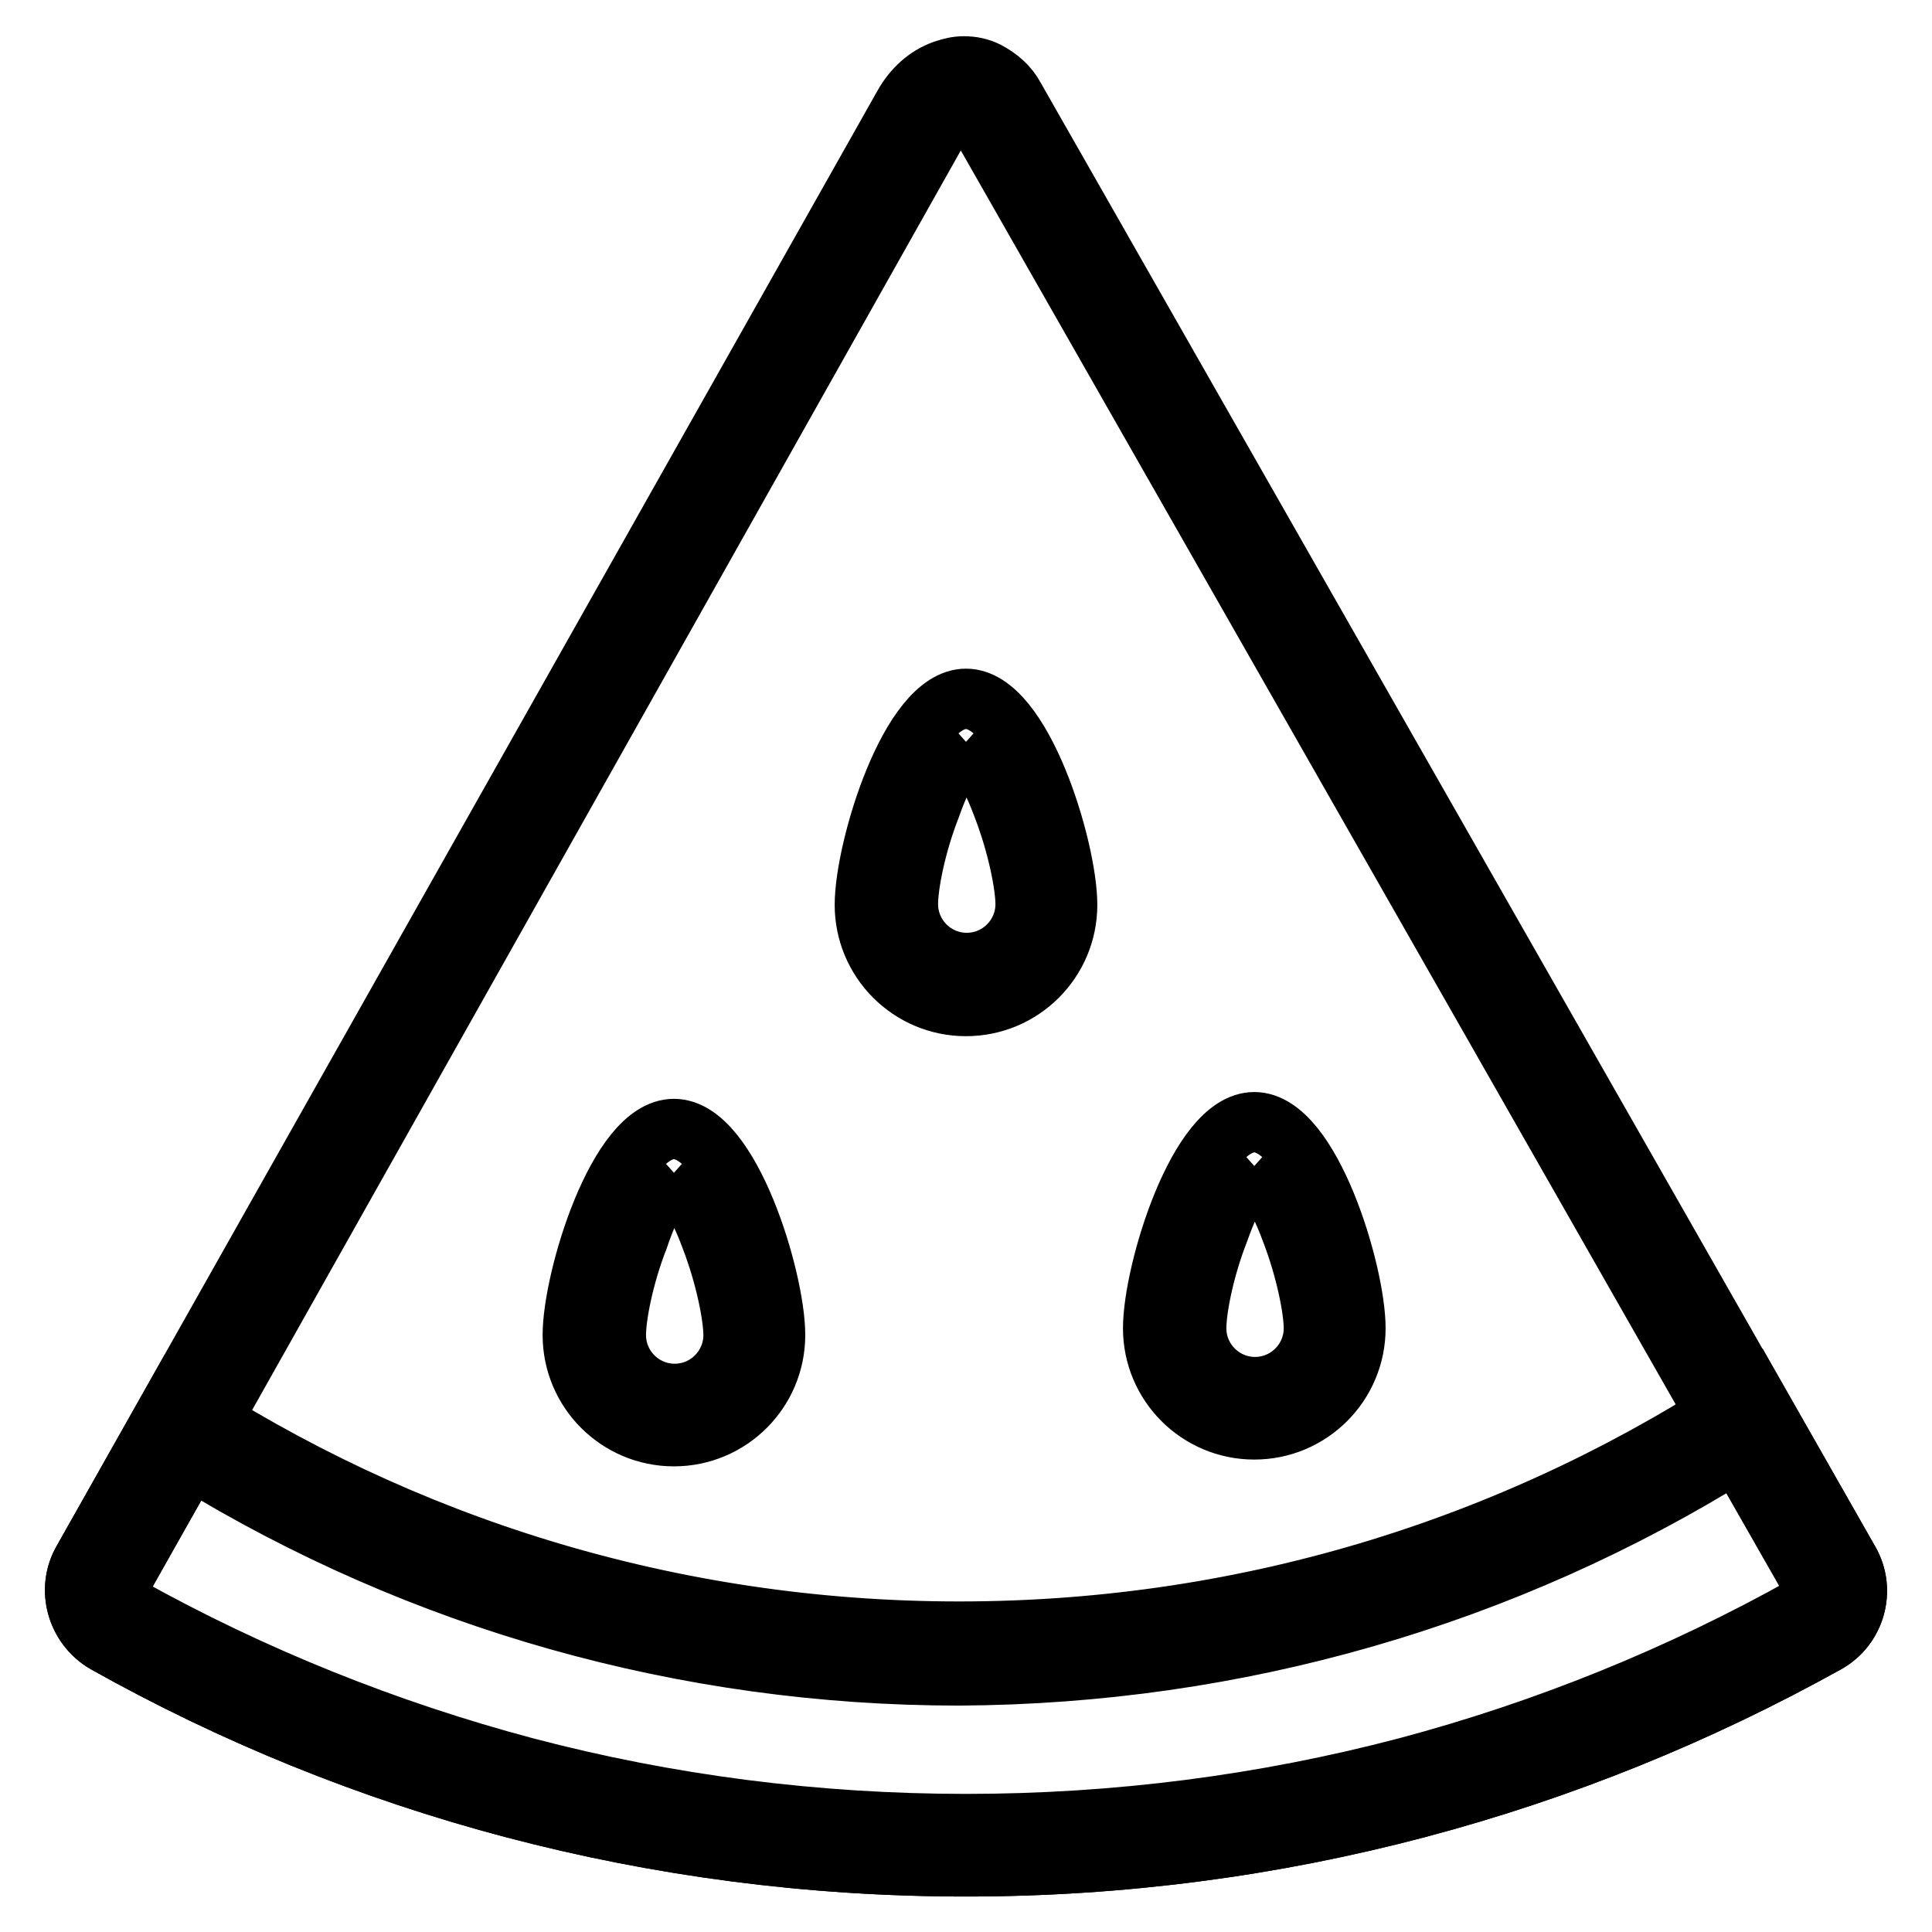
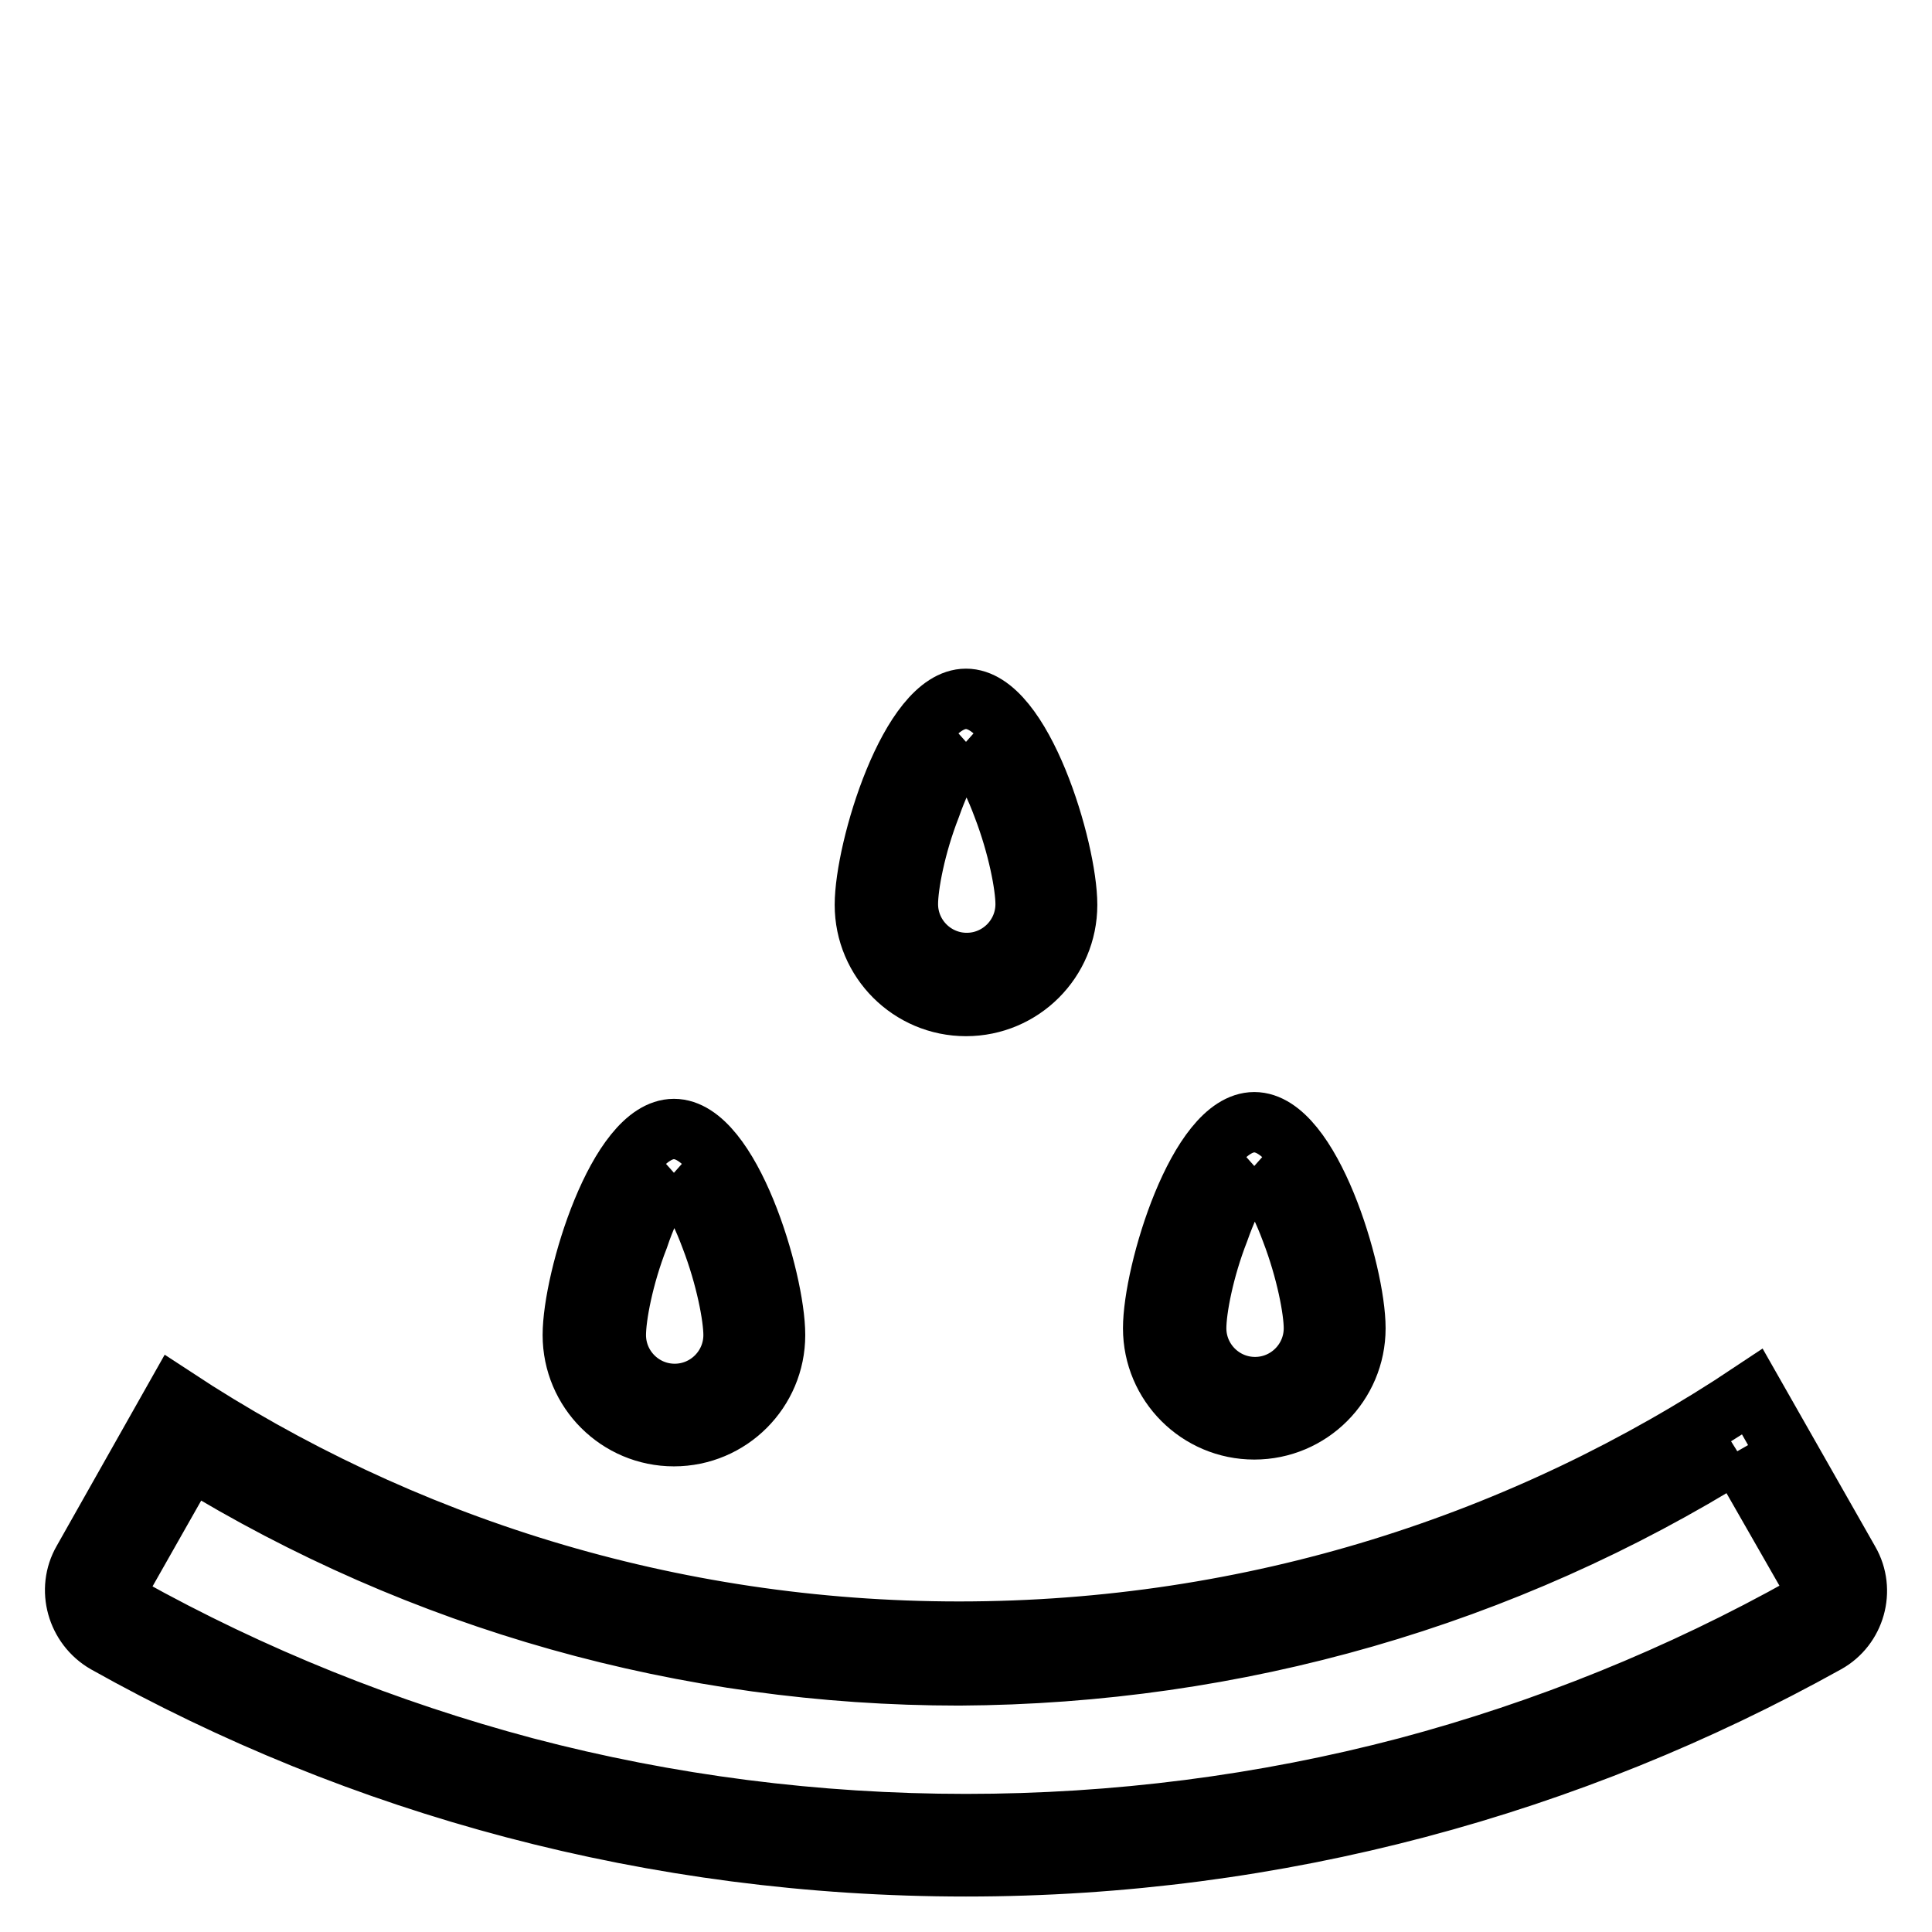
<svg xmlns="http://www.w3.org/2000/svg" version="1.1" x="0px" y="0px" viewBox="0 0 256 256" enable-background="new 0 0 256 256" xml:space="preserve">
  <g>
-     <path stroke-width="8" fill-opacity="0" stroke="#000000" d="M127.7,14.4c0.2,0,0.5,0.1,0.7,0.2c0.5,0.2,0.9,0.6,1.1,1.1l110.6,194c0.4,0.7,0.3,1.4,0.2,1.8 c-0.1,0.3-0.4,1-1.1,1.4c-16.6,9.3-34.4,16.5-52.8,21.4c-19,5-38.6,7.5-58.4,7.5c-19.8,0-39.4-2.5-58.4-7.5 c-18.4-4.9-36.1-12-52.8-21.3c-0.8-0.4-1-1.1-1.1-1.4c-0.1-0.4-0.2-1.1,0.2-1.8L124.6,16.6c0.5-1,1.4-1.7,2.4-2.1 C127.3,14.4,127.5,14.4,127.7,14.4 M127.7,8.8c-0.9,0-1.7,0.2-2.6,0.5c-2.3,0.8-4.1,2.5-5.3,4.6L11,206.8c-2.2,3.8-0.8,8.7,3,10.9 c33.7,18.9,72.6,29.6,114,29.6c41.4,0,80.2-10.8,114-29.6c3.8-2.1,5.2-7,3-10.8l-110.6-194c-0.8-1.5-2.1-2.6-3.6-3.4 C129.8,9,128.8,8.8,127.7,8.8L127.7,8.8z" />
    <path stroke-width="8" fill-opacity="0" stroke="#000000" d="M230.2,192.3l9.9,17.3c0.4,0.7,0.3,1.4,0.2,1.8c-0.1,0.3-0.4,1-1.1,1.4c-16.6,9.3-34.4,16.5-52.8,21.4 c-19,5-38.6,7.5-58.4,7.5c-19.8,0-39.4-2.5-58.4-7.5c-18.4-4.9-36.1-12-52.8-21.3c-0.8-0.4-1-1.1-1.1-1.4c-0.1-0.4-0.2-1.1,0.2-1.8 l9.3-16.4c30.6,18.8,65.7,28.7,101.9,28.7C163.8,221.8,199.3,211.6,230.2,192.3 M232.2,184.4c-30.1,20.1-66.2,31.8-105.1,31.8 c-38.4,0-74.1-11.4-103.9-31L11,206.8c-2.2,3.8-0.8,8.7,3,10.9c33.7,18.9,72.6,29.6,114,29.6c41.4,0,80.2-10.8,114-29.6 c3.8-2.1,5.2-7,3-10.8L232.2,184.4L232.2,184.4z" />
    <path stroke-width="8" fill-opacity="0" stroke="#000000" d="M166.2,154.5c0.9,0.8,2.9,3.2,4.9,8.6c2,5.2,3,10.5,3,12.9c0,4.3-3.5,7.8-7.8,7.8c-4.3,0-7.8-3.5-7.8-7.8 c0-2.5,1-7.8,3-12.9C163.4,157.7,165.3,155.3,166.2,154.5 M166.2,148.7c-7.4,0-13.4,19.9-13.4,27.3s6,13.4,13.4,13.4 c7.4,0,13.4-6,13.4-13.4S173.6,148.7,166.2,148.7z M128,98.3c0.9,0.8,2.9,3.2,4.9,8.6c2,5.2,3,10.5,3,12.9c0,4.3-3.5,7.8-7.8,7.8 s-7.8-3.5-7.8-7.8c0-2.5,1-7.8,3-12.9C125.2,101.5,127.1,99.1,128,98.3 M128,92.6c-7.4,0-13.4,19.9-13.4,27.3 c0,7.4,6,13.4,13.4,13.4c7.4,0,13.4-6,13.4-13.4C141.4,112.5,135.4,92.6,128,92.6z M89.3,155.4c0.9,0.8,2.9,3.2,4.9,8.6 c2,5.2,3,10.5,3,12.9c0,4.3-3.5,7.8-7.8,7.8s-7.8-3.5-7.8-7.8c0-2.5,1-7.8,3-12.9C86.4,158.6,88.4,156.2,89.3,155.4 M89.3,149.6 c-7.4,0-13.4,19.9-13.4,27.3c0,7.4,6,13.4,13.4,13.4c7.4,0,13.4-6,13.4-13.4C102.7,169.5,96.7,149.6,89.3,149.6z" />
  </g>
</svg>